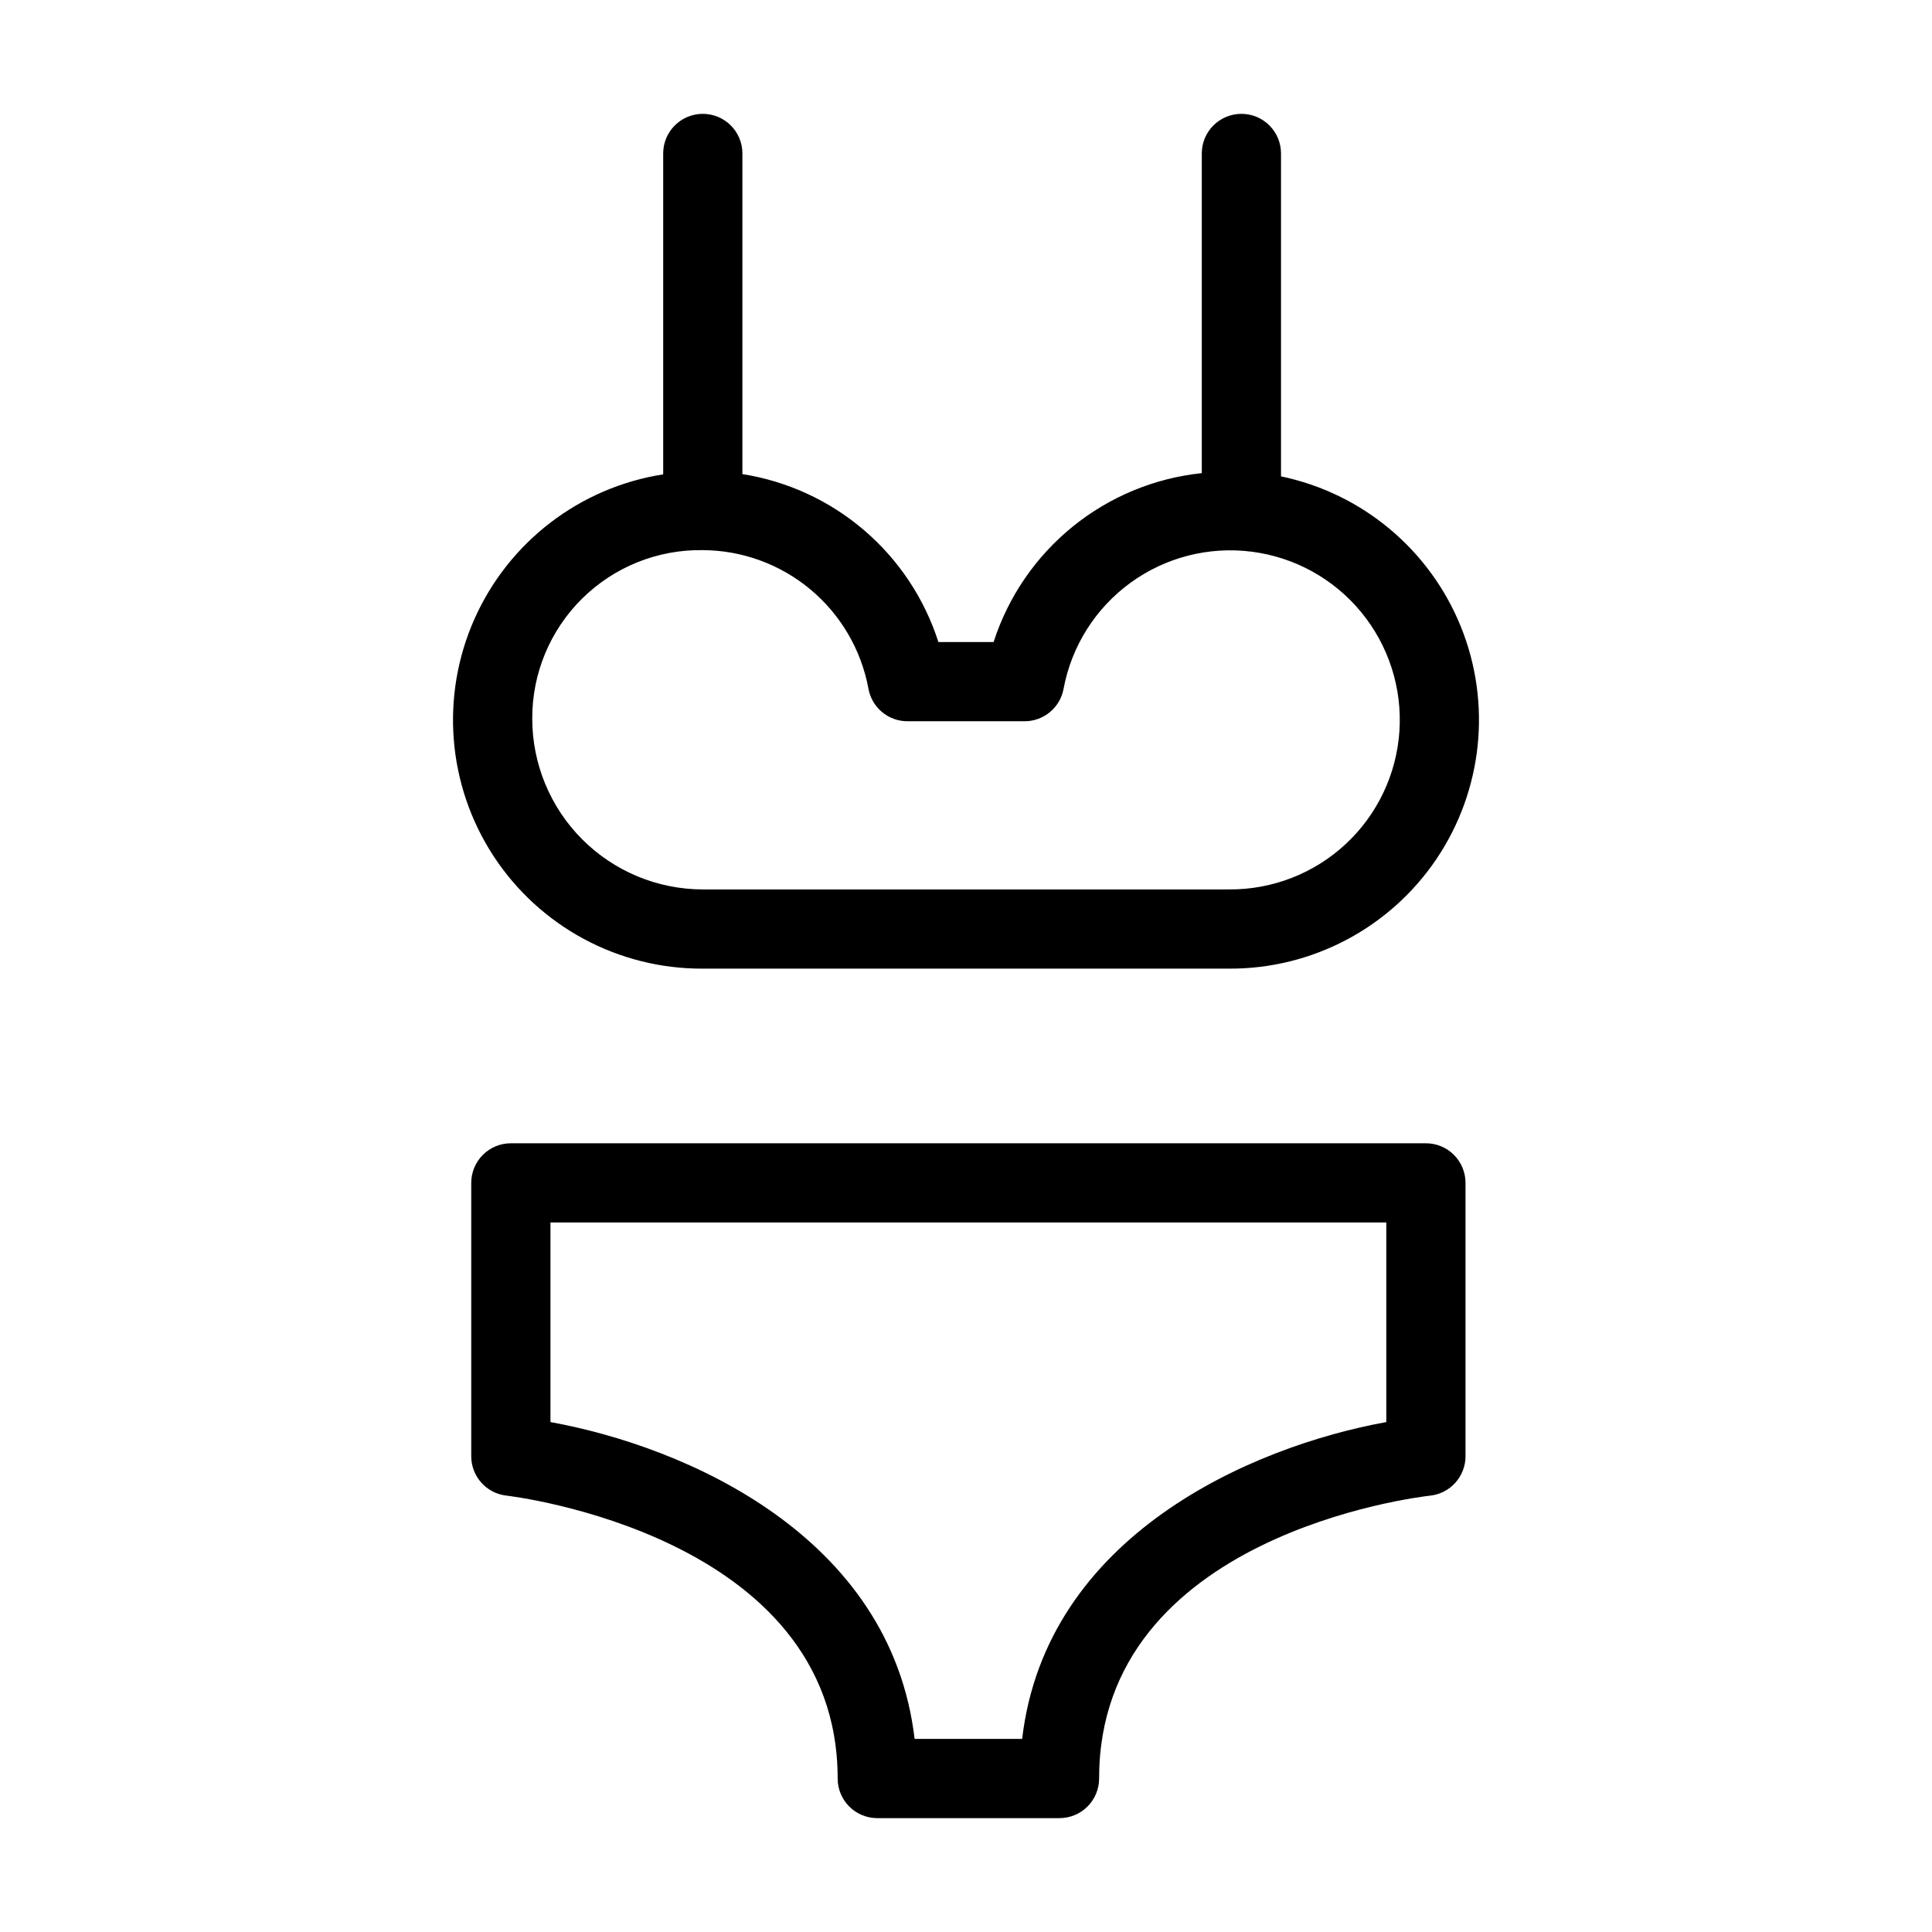
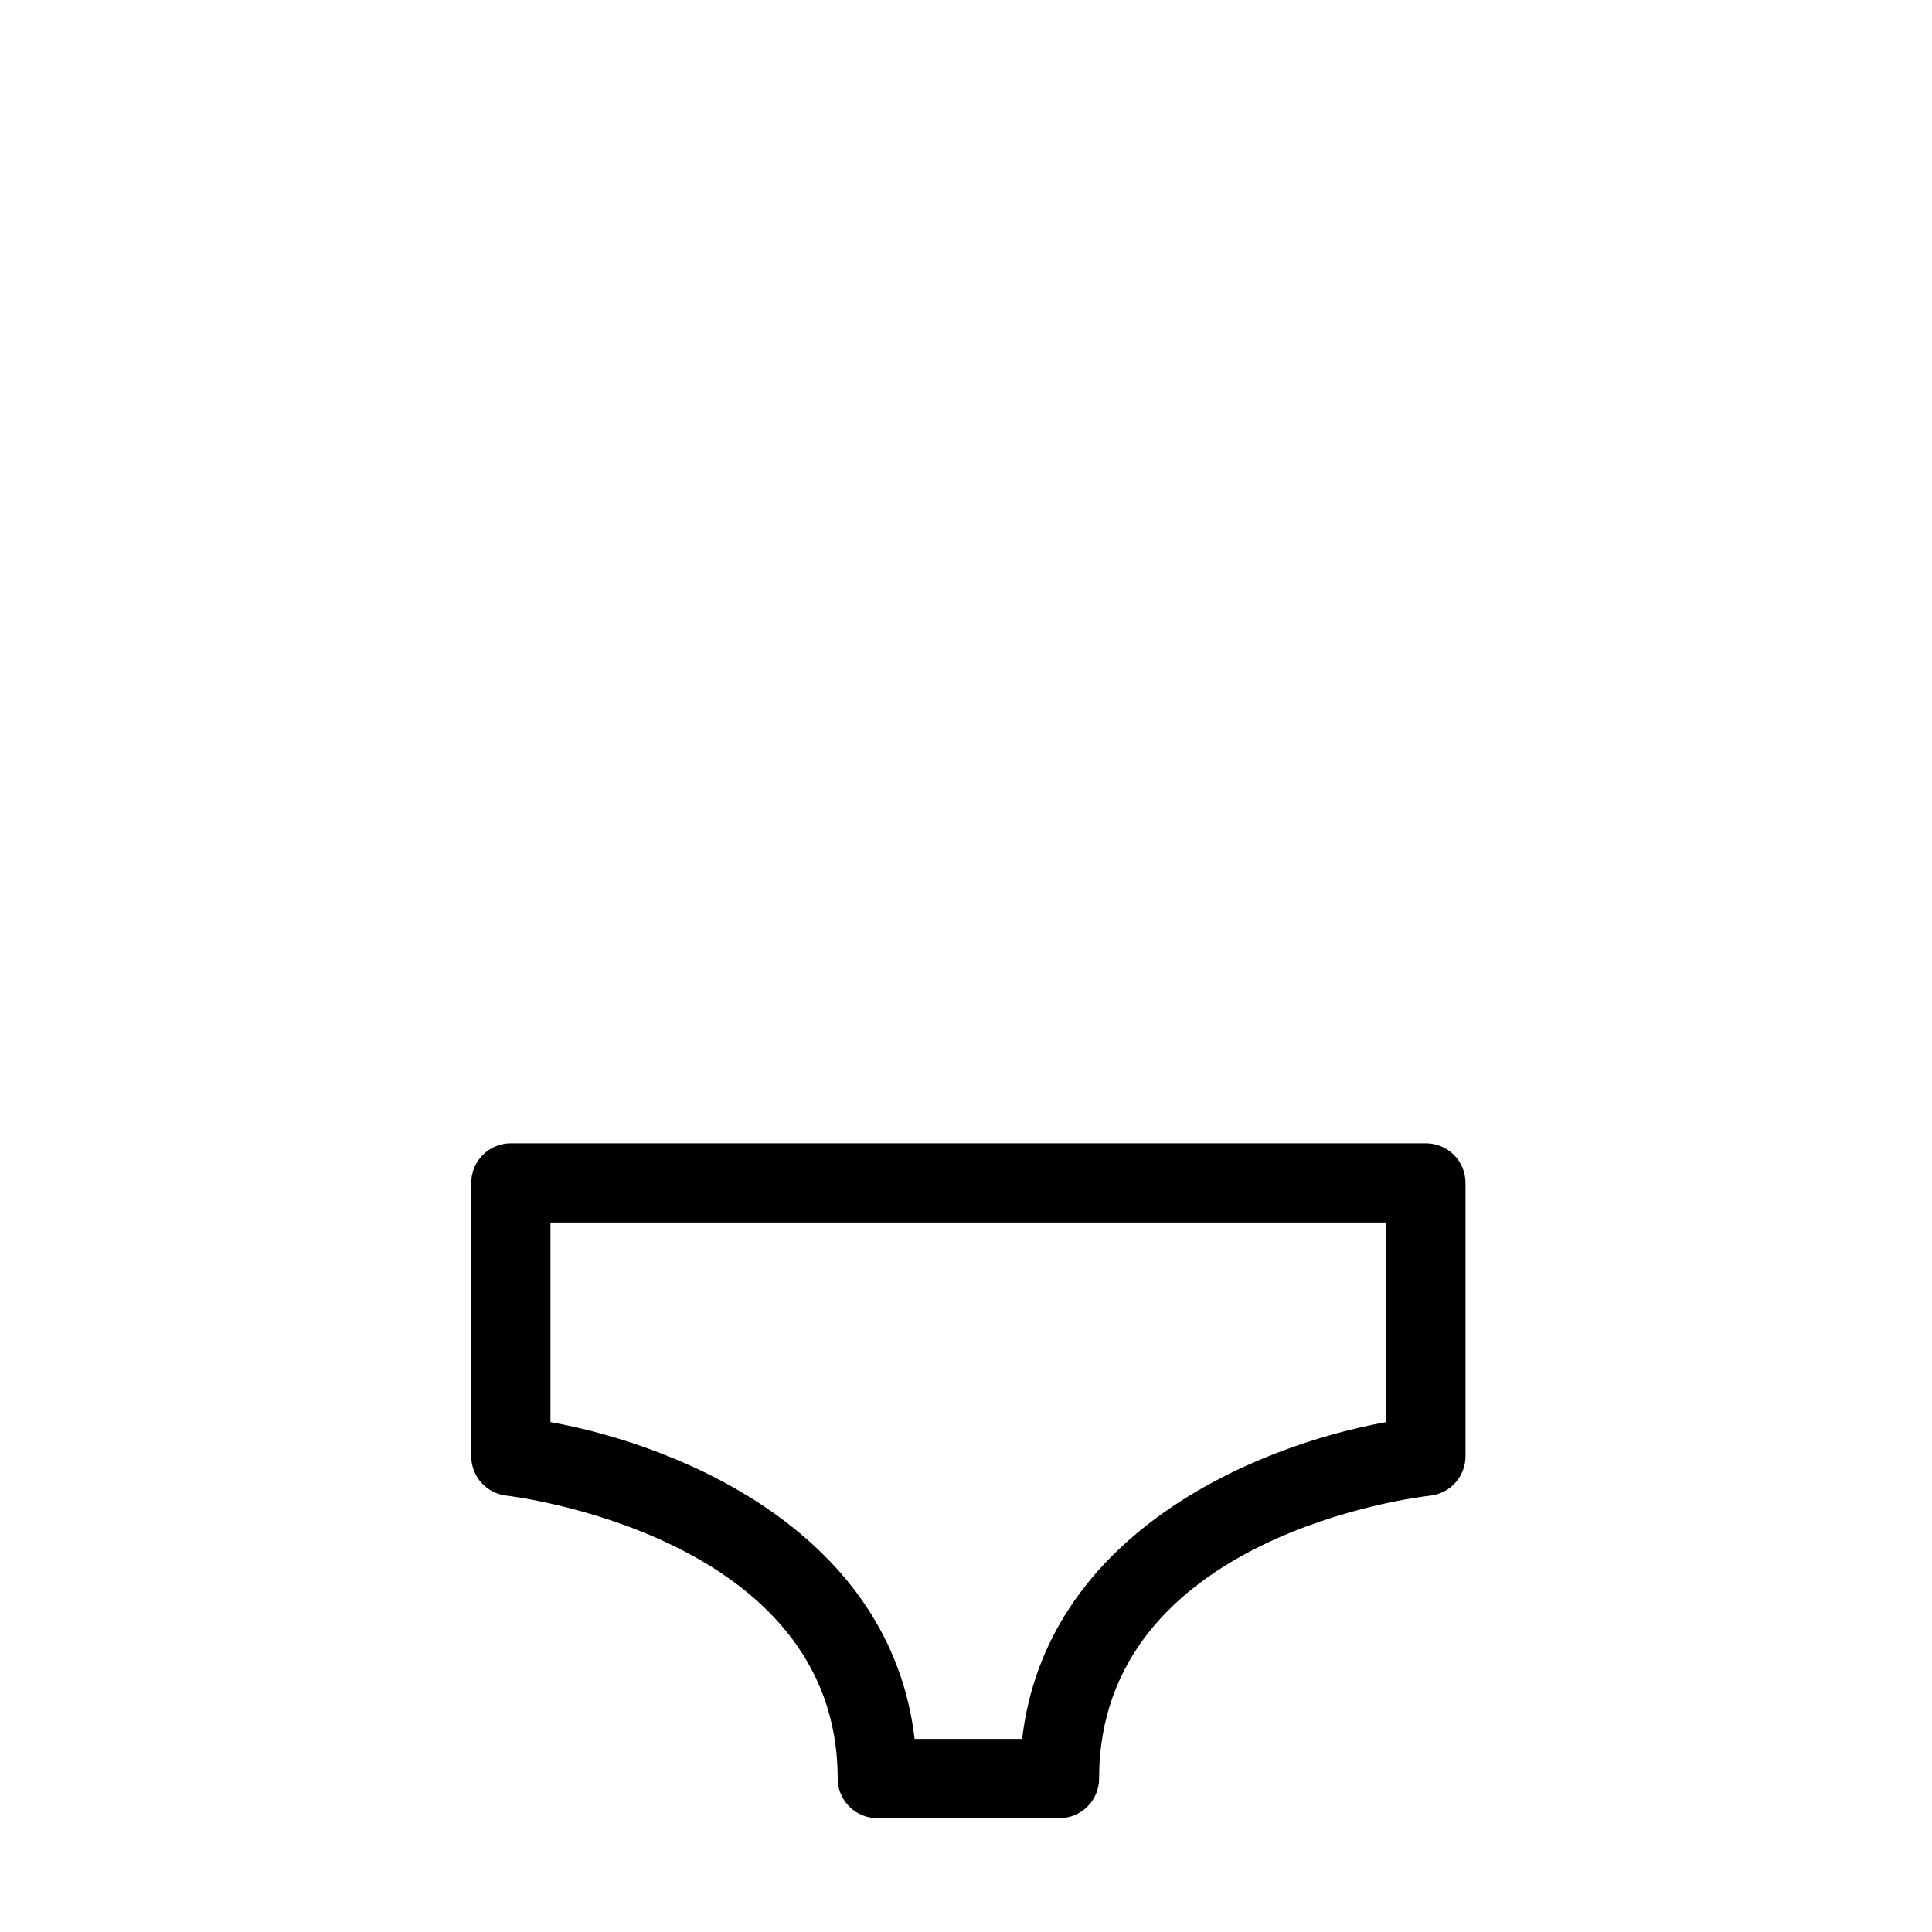
<svg xmlns="http://www.w3.org/2000/svg" fill="#000000" width="800px" height="800px" version="1.1" viewBox="144 144 512 512">
  <g>
-     <path d="m330.25 400.7h139.5c21.977 0.09 42.555-10.777 54.871-28.977 12.316-18.203 14.75-41.348 6.496-61.715-8.258-20.367-26.121-35.277-47.637-39.766v-85.574c0-5.797-4.699-10.496-10.496-10.496s-10.496 4.699-10.496 10.496v84.715c-12.547 1.316-24.438 6.246-34.234 14.191-9.793 7.949-17.07 18.57-20.941 30.574h-14.629c-3.684-11.504-10.492-21.754-19.664-29.613s-20.344-13.016-32.277-14.895v-84.973c0-5.797-4.699-10.496-10.496-10.496s-10.496 4.699-10.496 10.496v85.043c-22.094 3.457-40.922 17.887-50.012 38.316-9.09 20.434-7.191 44.082 5.031 62.805 12.227 18.727 33.117 29.969 55.477 29.867zm0-110.91c10.434 0.051 20.523 3.738 28.535 10.43 8.008 6.688 13.434 15.957 15.348 26.215 0.871 5.031 5.234 8.703 10.34 8.703h31.059c5.106 0 9.473-3.672 10.344-8.703 2.125-11.25 8.461-21.266 17.723-28 9.258-6.734 20.738-9.68 32.094-8.234 11.359 1.441 21.734 7.168 29.016 16.004 7.277 8.836 10.91 20.121 10.152 31.543-0.758 11.426-5.848 22.129-14.23 29.926s-19.426 12.102-30.875 12.031h-139.5c-11.984-0.012-23.473-4.781-31.945-13.254-8.477-8.473-13.242-19.965-13.258-31.949-0.062-11.961 4.695-23.445 13.203-31.859 8.504-8.414 20.039-13.047 32-12.852z" />
    <path d="m521.88 446.98h-242.5c-2.781 0-5.453 1.105-7.422 3.074s-3.074 4.637-3.074 7.422v72.449c0 5.356 4.035 9.852 9.359 10.434 0.875 0.094 87.746 10.32 87.746 74.969 0 2.781 1.105 5.453 3.074 7.422s4.637 3.074 7.422 3.074h48.293c2.785 0 5.453-1.105 7.422-3.074s3.074-4.641 3.074-7.422c0-64.41 84.18-74.57 87.762-74.969 5.312-0.594 9.336-5.086 9.34-10.434v-72.449c0.004-2.785-1.102-5.453-3.07-7.422s-4.641-3.074-7.426-3.074zm-10.496 73.883c-35.855 6.508-90.211 30.113-96.504 83.969h-28.5c-6.293-53.855-60.648-77.461-96.504-83.969v-52.891h221.51z" />
  </g>
</svg>